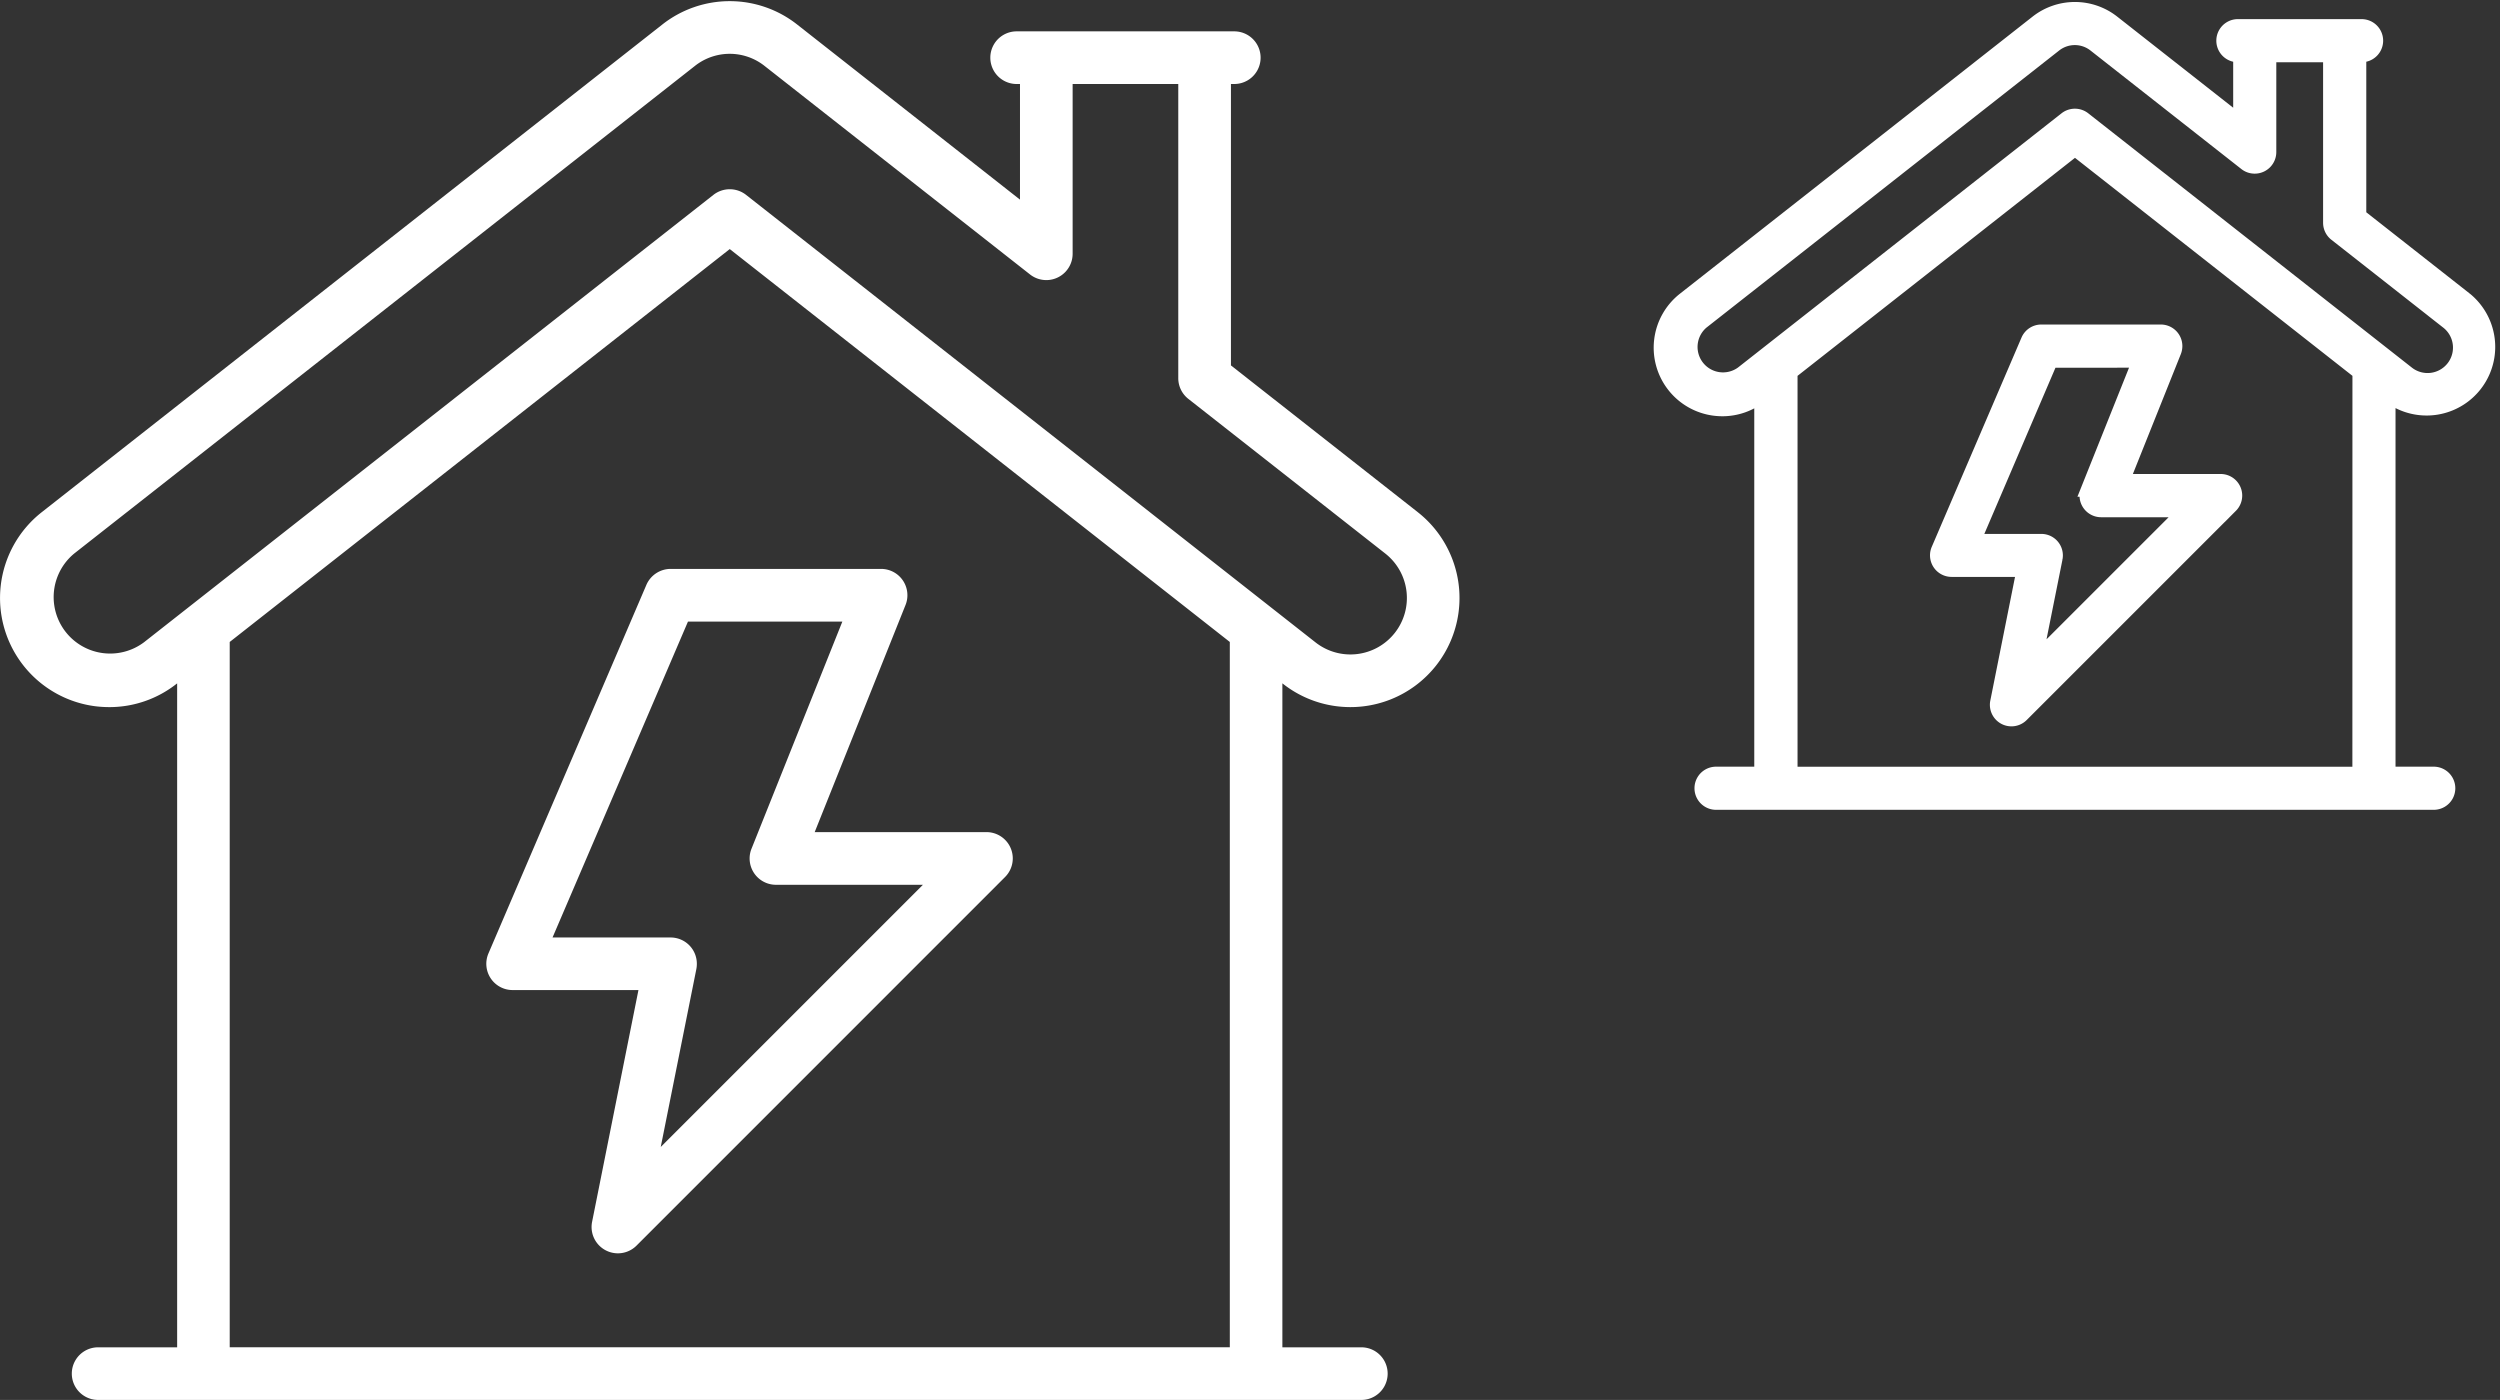
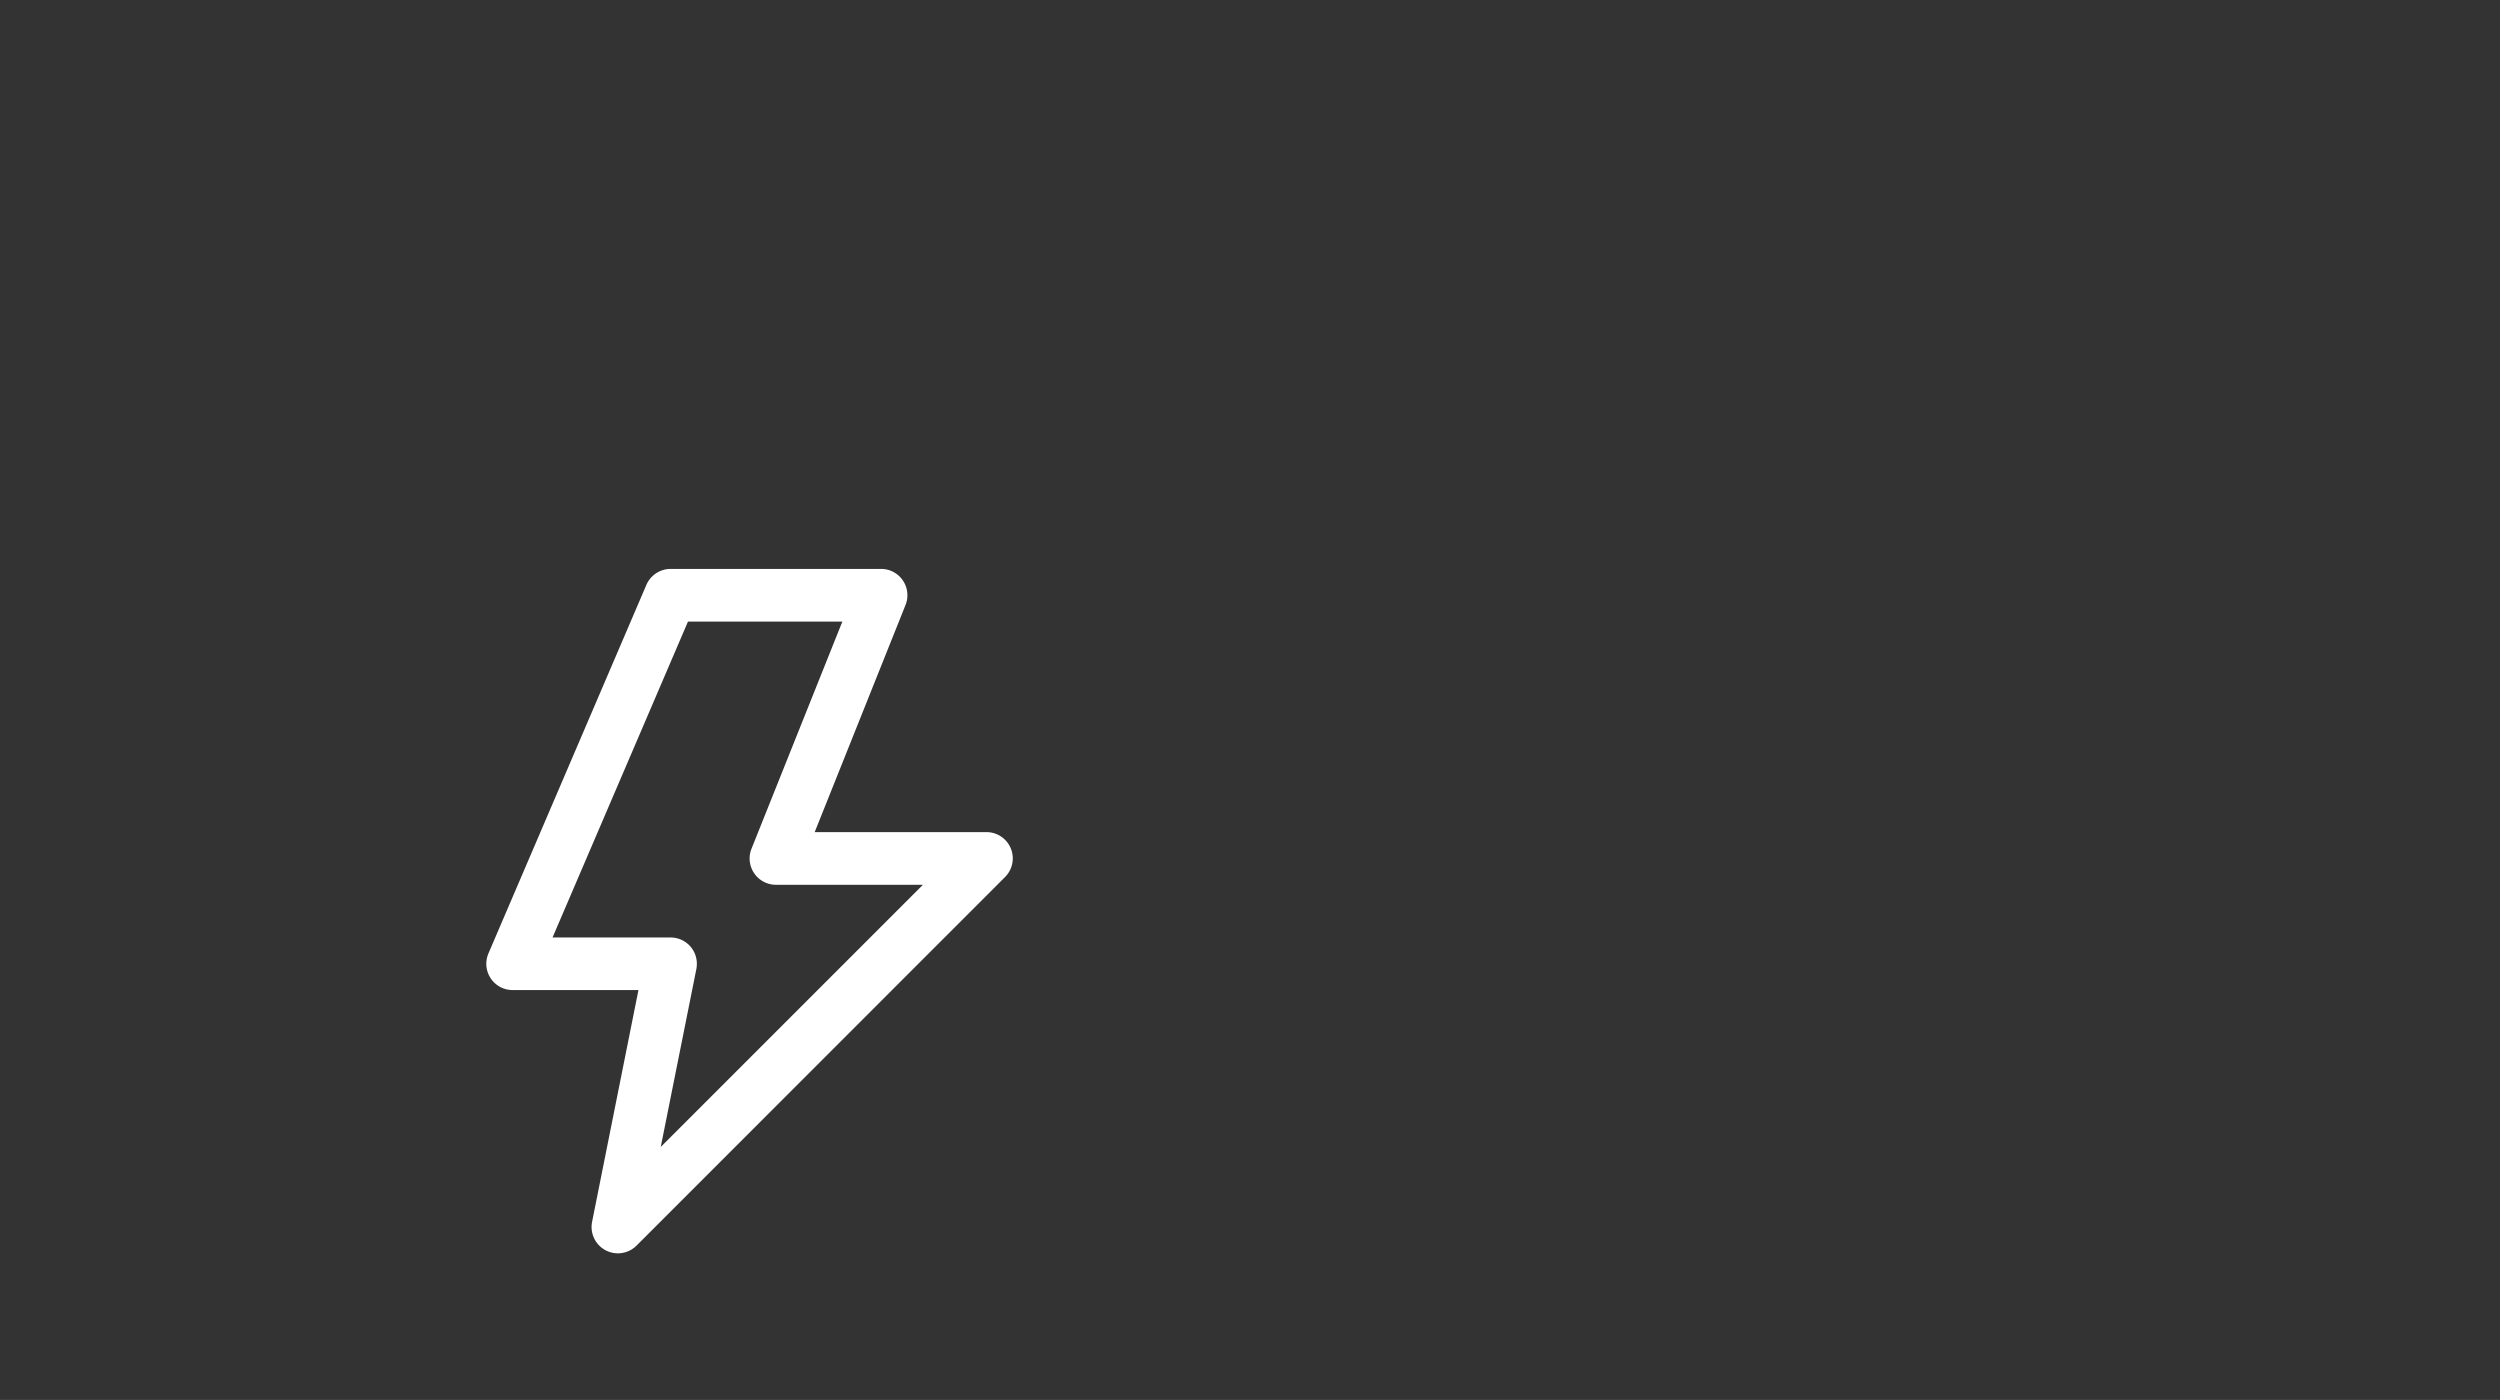
<svg xmlns="http://www.w3.org/2000/svg" width="94.401" height="52.861" viewBox="0 0 94.401 52.861">
  <rect x="0" y="0" width="94.401" height="52.861" fill="#333333" stroke="none" />
  <g id="Groupe_320" data-name="Groupe 320" transform="translate(-770 -892.956)">
    <g id="Groupe_319" data-name="Groupe 319" transform="translate(770 893)">
      <g id="Groupe_318" data-name="Groupe 318" transform="translate(0 0)">
        <g id="Groupe_316" data-name="Groupe 316" transform="translate(62.696 0.281)">
-           <path id="Tracé_165" data-name="Tracé 165" d="M124.478,244.525l-3.388,7.9a.552.552,0,0,0-.046.223.565.565,0,0,0,.565.564h2.7l-.993,4.97a.513.513,0,0,0-.011.108.564.564,0,0,0,.963.4l7.9-7.9a.565.565,0,0,0-.4-.964h-3.683l1.948-4.87a.582.582,0,0,0,.04-.209.564.564,0,0,0-.564-.565H125A.562.562,0,0,0,124.478,244.525Zm4.2.787-1.948,4.872a.566.566,0,0,0,.525.775h3.153l-5.622,5.62.764-3.816a.679.679,0,0,0,.011-.112.562.562,0,0,0-.565-.562h-2.53l2.9-6.775Z" transform="translate(-110.612 -232.003)" fill="#fff" stroke="#fff" stroke-miterlimit="10" stroke-width="0.5" />
-           <path id="Tracé_166" data-name="Tracé 166" d="M144.685,247.237l-4.009-3.15v-6.036h.072a.564.564,0,0,0,0-1.129h-4.67a.564.564,0,1,0,0,1.129h.072v2.481l-4.781-3.756a2.337,2.337,0,0,0-2.892,0l-13.315,10.462a2.34,2.34,0,0,0,1.167,4.163,2.5,2.5,0,0,0,.283.017,2.328,2.328,0,0,0,1.442-.5l.012-.009V265.15h-1.693a.564.564,0,1,0,0,1.129h27.1a.564.564,0,1,0,0-1.129H141.78V250.908l.012.009a2.341,2.341,0,0,0,2.892-3.681Zm-4.034,17.914H119.2V250.021l10.726-8.429,10.727,8.428Zm3.539-15.326a1.209,1.209,0,0,1-1.7.2l-12.217-9.6a.567.567,0,0,0-.7,0l-12.218,9.6a1.211,1.211,0,0,1-1.5-1.9l13.315-10.461a1.206,1.206,0,0,1,1.5,0l5.694,4.473a.557.557,0,0,0,.347.12.564.564,0,0,0,.567-.564v-3.642h2.267v6.31a.564.564,0,0,0,.216.445l4.225,3.318A1.21,1.21,0,0,1,144.191,249.824Z" transform="translate(-114.27 -236.275)" fill="#fff" stroke="#fff" stroke-miterlimit="10" stroke-width="0.5" />
-         </g>
+           </g>
        <g id="Groupe_317" data-name="Groupe 317">
          <path id="Tracé_167" data-name="Tracé 167" d="M91.529,250.615l-5.962,13.912a.992.992,0,0,0,.913,1.386h4.75l-1.75,8.75a.994.994,0,0,0,1.677.9l13.912-13.914a.993.993,0,0,0-.7-1.7H97.885l3.43-8.576a.972.972,0,0,0,.071-.368.994.994,0,0,0-.993-.995h-7.95A1,1,0,0,0,91.529,250.615Zm7.4,1.386-3.43,8.576a.972.972,0,0,0-.071.368.994.994,0,0,0,.993.993h5.551l-9.9,9.9,1.345-6.72a1.055,1.055,0,0,0,.018-.2.99.99,0,0,0-.993-.99H87.986L93.1,252Z" transform="translate(-67.122 -228.572)" fill="#fff" />
-           <path id="Tracé_168" data-name="Tracé 168" d="M127.1,255.389l-7.057-5.543V239.22h.126a.994.994,0,1,0,0-1.988h-8.218a.994.994,0,0,0,0,1.988h.126v4.366l-8.414-6.612a4.114,4.114,0,0,0-5.092,0L75.136,255.39a4.121,4.121,0,0,0,2.055,7.33,4.515,4.515,0,0,0,.5.029,4.094,4.094,0,0,0,2.537-.879l.023-.018v25.071H77.267a.993.993,0,1,0,0,1.987h47.7a.993.993,0,0,0,0-1.987h-2.982V261.851l.023.018a4.12,4.12,0,0,0,5.09-6.481ZM120,286.922H82.236V260.289l18.882-14.836L120,260.289Zm6.231-26.977a2.132,2.132,0,0,1-2.994.36l-21.505-16.9a1,1,0,0,0-1.229,0L79,260.3a2.132,2.132,0,0,1-2.635-3.351L99.8,238.539a2.119,2.119,0,0,1,2.634,0l10.023,7.873a.994.994,0,0,0,1.608-.781V239.22h3.989v11.108a.994.994,0,0,0,.38.782l7.437,5.84A2.133,2.133,0,0,1,126.232,259.944Z" transform="translate(-73.562 -236.092)" fill="#fff" />
        </g>
      </g>
    </g>
  </g>
</svg>